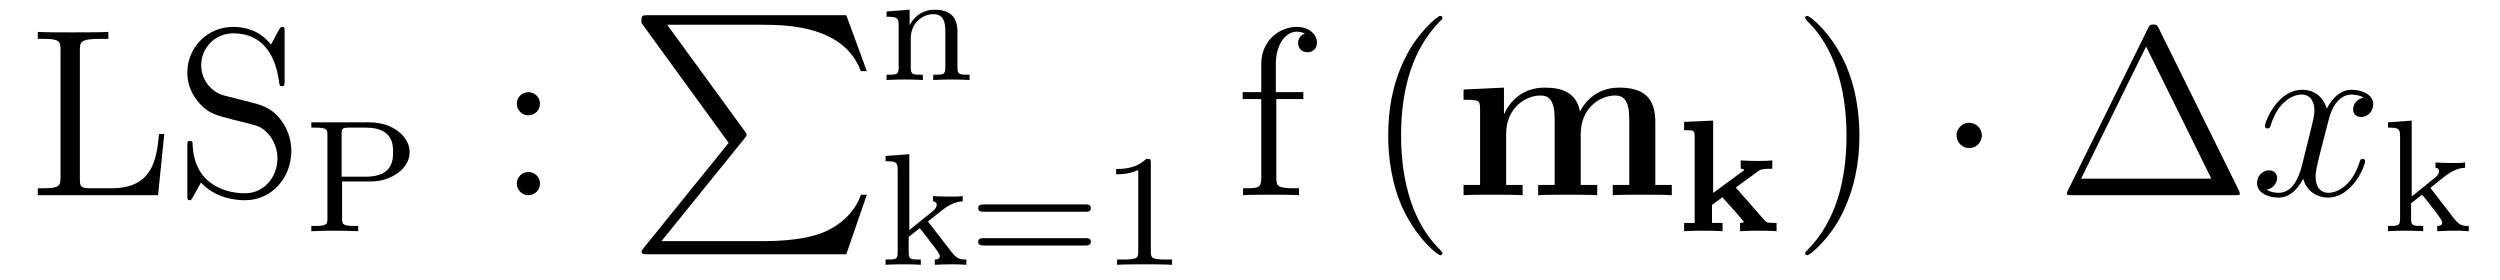
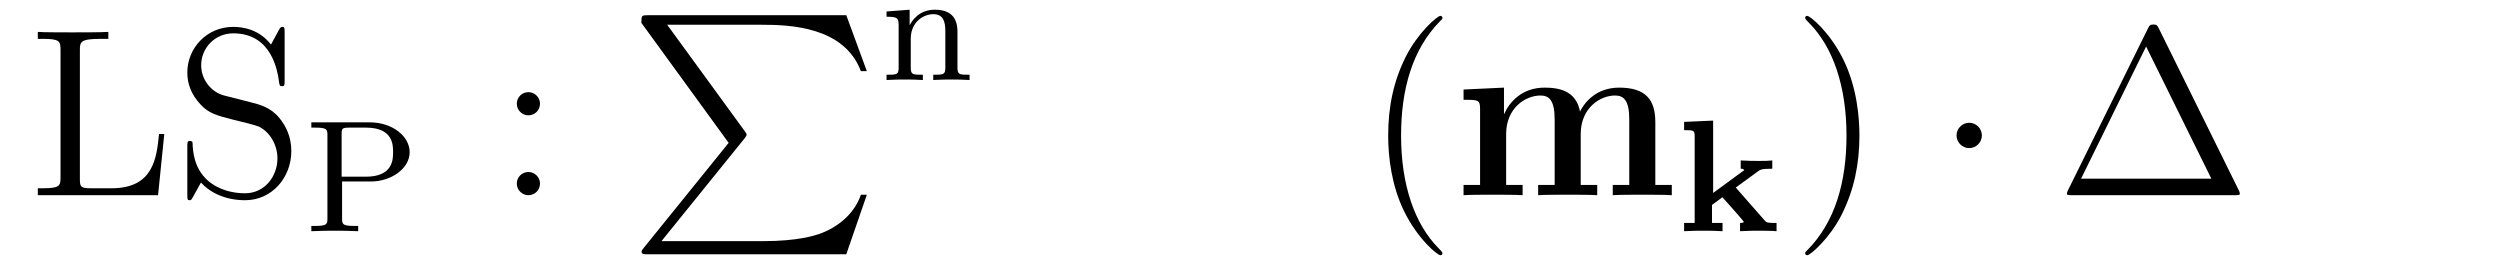
<svg xmlns="http://www.w3.org/2000/svg" version="1.1" width="125pt" height="14pt" viewBox="0 -14 125 14">
  <g id="page1">
    <g transform="matrix(1 0 0 -1 -127 650)">
      <path d="M135.214 657.3H134.951C134.831 656.105 134.676 654.587 132.584 654.587H131.544C131.018 654.587 130.994 654.67 130.994 655.065V661.484C130.994 661.914 131.018 662.058 132.058 662.058H132.417V662.405C132.07 662.381 131.018 662.381 130.6 662.381C130.241 662.381 129.177 662.381 128.89 662.405V662.058H129.129C129.99 662.058 130.026 661.938 130.026 661.496V655.148C130.026 654.706 129.99 654.587 129.129 654.587H128.89V654.24H134.903L135.214 657.3ZM138.207 659.225C137.597 659.38 137.059 659.978 137.059 660.743C137.059 661.58 137.728 662.333 138.661 662.333C140.621 662.333 140.884 660.396 140.956 659.882C140.98 659.739 140.98 659.691 141.099 659.691C141.231 659.691 141.231 659.751 141.231 659.966V662.381C141.231 662.596 141.231 662.656 141.111 662.656C141.075 662.656 141.027 662.656 140.944 662.5L140.549 661.771C139.976 662.512 139.186 662.656 138.661 662.656C137.334 662.656 136.366 661.592 136.366 660.372C136.366 659.799 136.569 659.273 137.011 658.794C137.429 658.328 137.848 658.221 138.696 658.006C139.115 657.91 139.772 657.742 139.94 657.671C140.502 657.396 140.872 656.75 140.872 656.081C140.872 655.184 140.239 654.336 139.246 654.336C138.708 654.336 137.967 654.467 137.382 654.981C136.688 655.603 136.64 656.463 136.628 656.858C136.617 656.953 136.521 656.953 136.497 656.953C136.366 656.953 136.366 656.894 136.366 656.679V654.264C136.366 654.049 136.366 653.989 136.485 653.989C136.557 653.989 136.569 654.013 136.652 654.156C136.7 654.252 136.951 654.694 137.047 654.873C137.477 654.395 138.23 653.989 139.258 653.989C140.597 653.989 141.566 655.125 141.566 656.44C141.566 657.169 141.291 657.707 140.968 658.101C140.526 658.639 139.987 658.771 139.521 658.89L138.207 659.225Z" />
      <path d="M144.104 654.926H145.555C146.535 654.926 147.483 655.556 147.483 656.392C147.483 657.173 146.638 657.882 145.491 657.882H142.567V657.619H142.742C143.355 657.619 143.371 657.532 143.371 657.237V653.085C143.371 652.791 143.355 652.703 142.742 652.703H142.567V652.44C143.244 652.464 143.26 652.464 143.738 652.464S144.232 652.464 144.909 652.44V652.703H144.734C144.12 652.703 144.104 652.791 144.104 653.085V654.926ZM144.081 655.165V657.293C144.081 657.564 144.097 657.619 144.463 657.619H145.292C146.654 657.619 146.654 656.751 146.654 656.392C146.654 656.042 146.654 655.165 145.292 655.165H144.081Z" />
      <path d="M154 658.818C154 659.141 153.725 659.392 153.426 659.392C153.079 659.392 152.84 659.117 152.84 658.818C152.84 658.46 153.139 658.233 153.414 658.233C153.737 658.233 154 658.484 154 658.818ZM154 654.826C154 655.148 153.725 655.4 153.426 655.4C153.079 655.4 152.84 655.125 152.84 654.826C152.84 654.467 153.139 654.24 153.414 654.24C153.737 654.24 154 654.491 154 654.826Z" />
      <path d="M163.433 656.857L159.189 651.609C159.093 651.489 159.081 651.465 159.081 651.417C159.081 651.286 159.189 651.286 159.404 651.286H169.314L170.342 654.262H170.043C169.744 653.366 168.943 652.637 167.928 652.29C167.736 652.23 166.911 651.943 165.154 651.943H160.073L164.222 657.072C164.305 657.179 164.329 657.215 164.329 657.263C164.329 657.311 164.317 657.323 164.246 657.43L160.36 662.762H165.094C166.457 662.762 169.207 662.678 170.043 660.443H170.342L169.314 663.24H159.404C159.081 663.24 159.069 663.228 159.069 662.857L163.433 656.857Z" />
      <path d="M174.873 662.414C174.873 663.084 174.57 663.514 173.733 663.514C172.944 663.514 172.586 662.94 172.49 662.749H172.482V663.514L171.327 663.426V663.163C171.868 663.163 171.932 663.108 171.932 662.717V660.622C171.932 660.263 171.837 660.263 171.327 660.263V660C171.669 660.024 172.02 660.024 172.235 660.024C172.466 660.024 172.801 660.024 173.143 660V660.263C172.633 660.263 172.538 660.263 172.538 660.622V662.064C172.538 662.901 173.175 663.291 173.662 663.291C174.147 663.291 174.267 662.948 174.267 662.446V660.622C174.267 660.263 174.172 660.263 173.662 660.263V660C174.004 660.024 174.355 660.024 174.57 660.024C174.801 660.024 175.136 660.024 175.478 660V660.263C174.968 660.263 174.873 660.263 174.873 660.622V662.414Z" />
-       <path d="M173.398 652.927L174.076 653.469C174.602 653.884 174.936 653.923 175.136 653.932V654.194C174.944 654.17 174.833 654.17 174.506 654.17C174.116 654.17 174.004 654.178 173.653 654.194V653.932C173.805 653.923 173.837 653.82 173.837 653.772C173.837 653.605 173.678 653.469 173.614 653.422L172.466 652.497V656.29L171.279 656.202V655.939C171.821 655.939 171.884 655.884 171.884 655.493V651.382C171.884 651.023 171.789 651.023 171.279 651.023V650.76C171.59 650.784 172.02 650.784 172.155 650.784C172.315 650.784 172.729 650.784 173.04 650.76V651.023C172.53 651.023 172.434 651.023 172.434 651.382V652.154L172.976 652.585C173 652.585 173.207 652.306 173.335 652.154C173.454 651.987 173.582 651.828 173.709 651.668C173.821 651.509 173.988 651.302 173.988 651.182C173.988 651.047 173.837 651.023 173.741 651.023V650.76C174.084 650.784 174.442 650.784 174.578 650.784C174.881 650.784 175.04 650.784 175.319 650.76V651.023C174.984 651.023 174.841 651.055 174.554 651.429L173.398 652.927ZM181.265 653.413C181.384 653.413 181.544 653.413 181.544 653.597C181.544 653.78 181.353 653.78 181.233 653.78H176.221C176.101 653.78 175.91 653.78 175.91 653.597C175.91 653.413 176.069 653.413 176.189 653.413H181.265ZM181.233 651.724C181.353 651.724 181.544 651.724 181.544 651.907C181.544 652.091 181.384 652.091 181.265 652.091H176.189C176.069 652.091 175.91 652.091 175.91 651.907C175.91 651.724 176.101 651.724 176.221 651.724H181.233ZM184.542 655.836C184.542 656.051 184.526 656.059 184.311 656.059C183.984 655.74 183.562 655.549 182.805 655.549V655.286C183.02 655.286 183.45 655.286 183.912 655.501V651.413C183.912 651.118 183.889 651.023 183.132 651.023H182.853V650.76C183.179 650.784 183.865 650.784 184.223 650.784C184.582 650.784 185.275 650.784 185.602 650.76V651.023H185.323C184.566 651.023 184.542 651.118 184.542 651.413V655.836Z" />
-       <path d="M190.816 659.046H192.167V659.392H190.792V660.791C190.792 661.867 191.342 662.417 191.832 662.417C191.928 662.417 192.107 662.393 192.251 662.321C192.203 662.309 191.904 662.202 191.904 661.855C191.904 661.58 192.095 661.388 192.37 661.388C192.656 661.388 192.848 661.58 192.848 661.867C192.848 662.309 192.418 662.656 191.844 662.656C191.007 662.656 190.063 662.01 190.063 660.791V659.392H189.131V659.046H190.063V655.125C190.063 654.587 189.932 654.587 189.154 654.587V654.24C189.489 654.264 190.147 654.264 190.505 654.264C190.828 654.264 191.677 654.264 191.952 654.24V654.587H191.713C190.84 654.587 190.816 654.718 190.816 655.148V659.046Z" />
      <path d="M199.123 651.335C199.123 651.371 199.123 651.395 198.919 651.598C197.724 652.806 197.054 654.778 197.054 657.217C197.054 659.536 197.616 661.532 199.003 662.943C199.123 663.05 199.123 663.074 199.123 663.11C199.123 663.182 199.063 663.206 199.015 663.206C198.86 663.206 197.88 662.345 197.294 661.173C196.685 659.966 196.409 658.687 196.409 657.217C196.409 656.152 196.577 654.73 197.198 653.451C197.903 652.017 198.883 651.239 199.015 651.239C199.063 651.239 199.123 651.263 199.123 651.335Z" />
      <path d="M209.766 657.898C209.766 658.998 209.299 659.619 207.96 659.619C206.753 659.619 206.191 658.807 206 658.424C205.808 659.44 204.996 659.619 204.23 659.619C203.083 659.619 202.462 658.878 202.211 658.304H202.199V659.619L200.178 659.524V659.01C200.92 659.01 201.004 659.01 201.004 658.543V654.754H200.178V654.24C200.453 654.264 201.314 654.264 201.649 654.264S202.856 654.264 203.131 654.24V654.754H202.307V657.3C202.307 658.603 203.274 659.225 204.028 659.225C204.469 659.225 204.733 658.962 204.733 658.029V654.754H203.908V654.24C204.182 654.264 205.044 654.264 205.379 654.264S206.586 654.264 206.861 654.24V654.754H206.036V657.3C206.036 658.603 207.004 659.225 207.757 659.225C208.199 659.225 208.463 658.962 208.463 658.029V654.754H207.638V654.24C207.912 654.264 208.774 654.264 209.108 654.264S210.316 654.264 210.59 654.24V654.754H209.766V657.898Z" />
      <path d="M213.788 654.623L214.903 655.436C215.015 655.516 215.08 655.564 215.614 655.564V655.978C215.334 655.954 215.318 655.954 214.92 655.954C214.609 655.954 214.474 655.954 214.036 655.978V655.564C214.154 655.564 214.178 655.54 214.211 655.492L212.657 654.352V657.97L211.206 657.906V657.492C211.676 657.492 211.733 657.492 211.733 657.181V652.854H211.206V652.44C211.613 652.464 211.86 652.464 212.162 652.464C212.497 652.464 212.72 652.464 213.127 652.44V652.854H212.6V653.755L213.119 654.137C213.246 654.002 214.187 652.95 214.187 652.91C214.187 652.854 214.067 652.854 214.003 652.854V652.44C214.465 652.464 214.601 652.464 214.96 652.464C215.071 652.464 215.573 652.464 215.828 652.44V652.854H215.677C215.366 652.854 215.318 652.878 215.222 652.99L213.788 654.623Z" />
      <path d="M219.971 657.217C219.971 658.125 219.852 659.607 219.182 660.994C218.477 662.428 217.496 663.206 217.366 663.206C217.318 663.206 217.258 663.182 217.258 663.11C217.258 663.074 217.258 663.05 217.46 662.847C218.657 661.64 219.325 659.667 219.325 657.228C219.325 654.909 218.764 652.913 217.376 651.502C217.258 651.395 217.258 651.371 217.258 651.335C217.258 651.263 217.318 651.239 217.366 651.239C217.52 651.239 218.501 652.1 219.086 653.272C219.696 654.491 219.971 655.782 219.971 657.217Z" />
      <path d="M226.094 657.228C226.094 657.575 225.808 657.862 225.46 657.862C225.114 657.862 224.827 657.575 224.827 657.228C224.827 656.882 225.114 656.595 225.46 656.595C225.808 656.595 226.094 656.882 226.094 657.228Z" />
      <path d="M234.95 662.56C234.866 662.727 234.842 662.775 234.676 662.775C234.496 662.775 234.472 662.727 234.389 662.56L230.395 654.479C230.371 654.443 230.348 654.372 230.348 654.324C230.348 654.252 230.36 654.24 230.599 654.24H238.74C238.979 654.24 238.991 654.252 238.991 654.324C238.991 654.372 238.967 654.443 238.943 654.479L234.95 662.56ZM234.305 661.675L237.568 655.065H231.053L234.305 661.675Z" />
-       <path d="M245.183 659.117C244.8 659.046 244.657 658.759 244.657 658.532C244.657 658.245 244.884 658.149 245.052 658.149C245.41 658.149 245.662 658.46 245.662 658.782C245.662 659.285 245.087 659.512 244.585 659.512C243.856 659.512 243.45 658.794 243.342 658.567C243.067 659.464 242.326 659.512 242.111 659.512C240.892 659.512 240.246 657.946 240.246 657.683C240.246 657.635 240.294 657.575 240.377 657.575C240.473 657.575 240.497 657.647 240.521 657.695C240.928 659.022 241.728 659.273 242.075 659.273C242.612 659.273 242.72 658.771 242.72 658.484C242.72 658.221 242.648 657.946 242.506 657.372L242.099 655.734C241.92 655.017 241.573 654.36 240.94 654.36C240.88 654.36 240.581 654.36 240.33 654.515C240.76 654.599 240.856 654.957 240.856 655.101C240.856 655.34 240.677 655.483 240.449 655.483C240.162 655.483 239.851 655.232 239.851 654.85C239.851 654.348 240.413 654.12 240.928 654.12C241.501 654.12 241.908 654.575 242.159 655.065C242.35 654.36 242.947 654.12 243.39 654.12C244.609 654.12 245.255 655.687 245.255 655.949C245.255 656.009 245.207 656.057 245.135 656.057C245.028 656.057 245.016 655.997 244.98 655.902C244.657 654.85 243.964 654.36 243.426 654.36C243.007 654.36 242.78 654.67 242.78 655.16C242.78 655.423 242.828 655.615 243.019 656.404L243.438 658.029C243.617 658.747 244.024 659.273 244.573 659.273C244.597 659.273 244.932 659.273 245.183 659.117Z" />
-       <path d="M248.519 654.607L249.196 655.149C249.721 655.564 250.056 655.603 250.255 655.612V655.874C250.064 655.85 249.953 655.85 249.626 655.85C249.235 655.85 249.124 655.858 248.773 655.874V655.612C248.926 655.603 248.957 655.5 248.957 655.452C248.957 655.285 248.797 655.149 248.734 655.102L247.586 654.177V657.97L246.398 657.882V657.619C246.941 657.619 247.004 657.564 247.004 657.173V653.062C247.004 652.703 246.908 652.703 246.398 652.703V652.44C246.709 652.464 247.14 652.464 247.276 652.464C247.435 652.464 247.849 652.464 248.16 652.44V652.703C247.65 652.703 247.554 652.703 247.554 653.062V653.834L248.096 654.265C248.12 654.265 248.327 653.986 248.455 653.834C248.574 653.667 248.702 653.508 248.83 653.348C248.941 653.189 249.108 652.982 249.108 652.862C249.108 652.727 248.957 652.703 248.861 652.703V652.44C249.204 652.464 249.562 652.464 249.698 652.464C250.001 652.464 250.16 652.464 250.439 652.44V652.703C250.104 652.703 249.961 652.735 249.673 653.109L248.519 654.607Z" />
    </g>
  </g>
</svg>